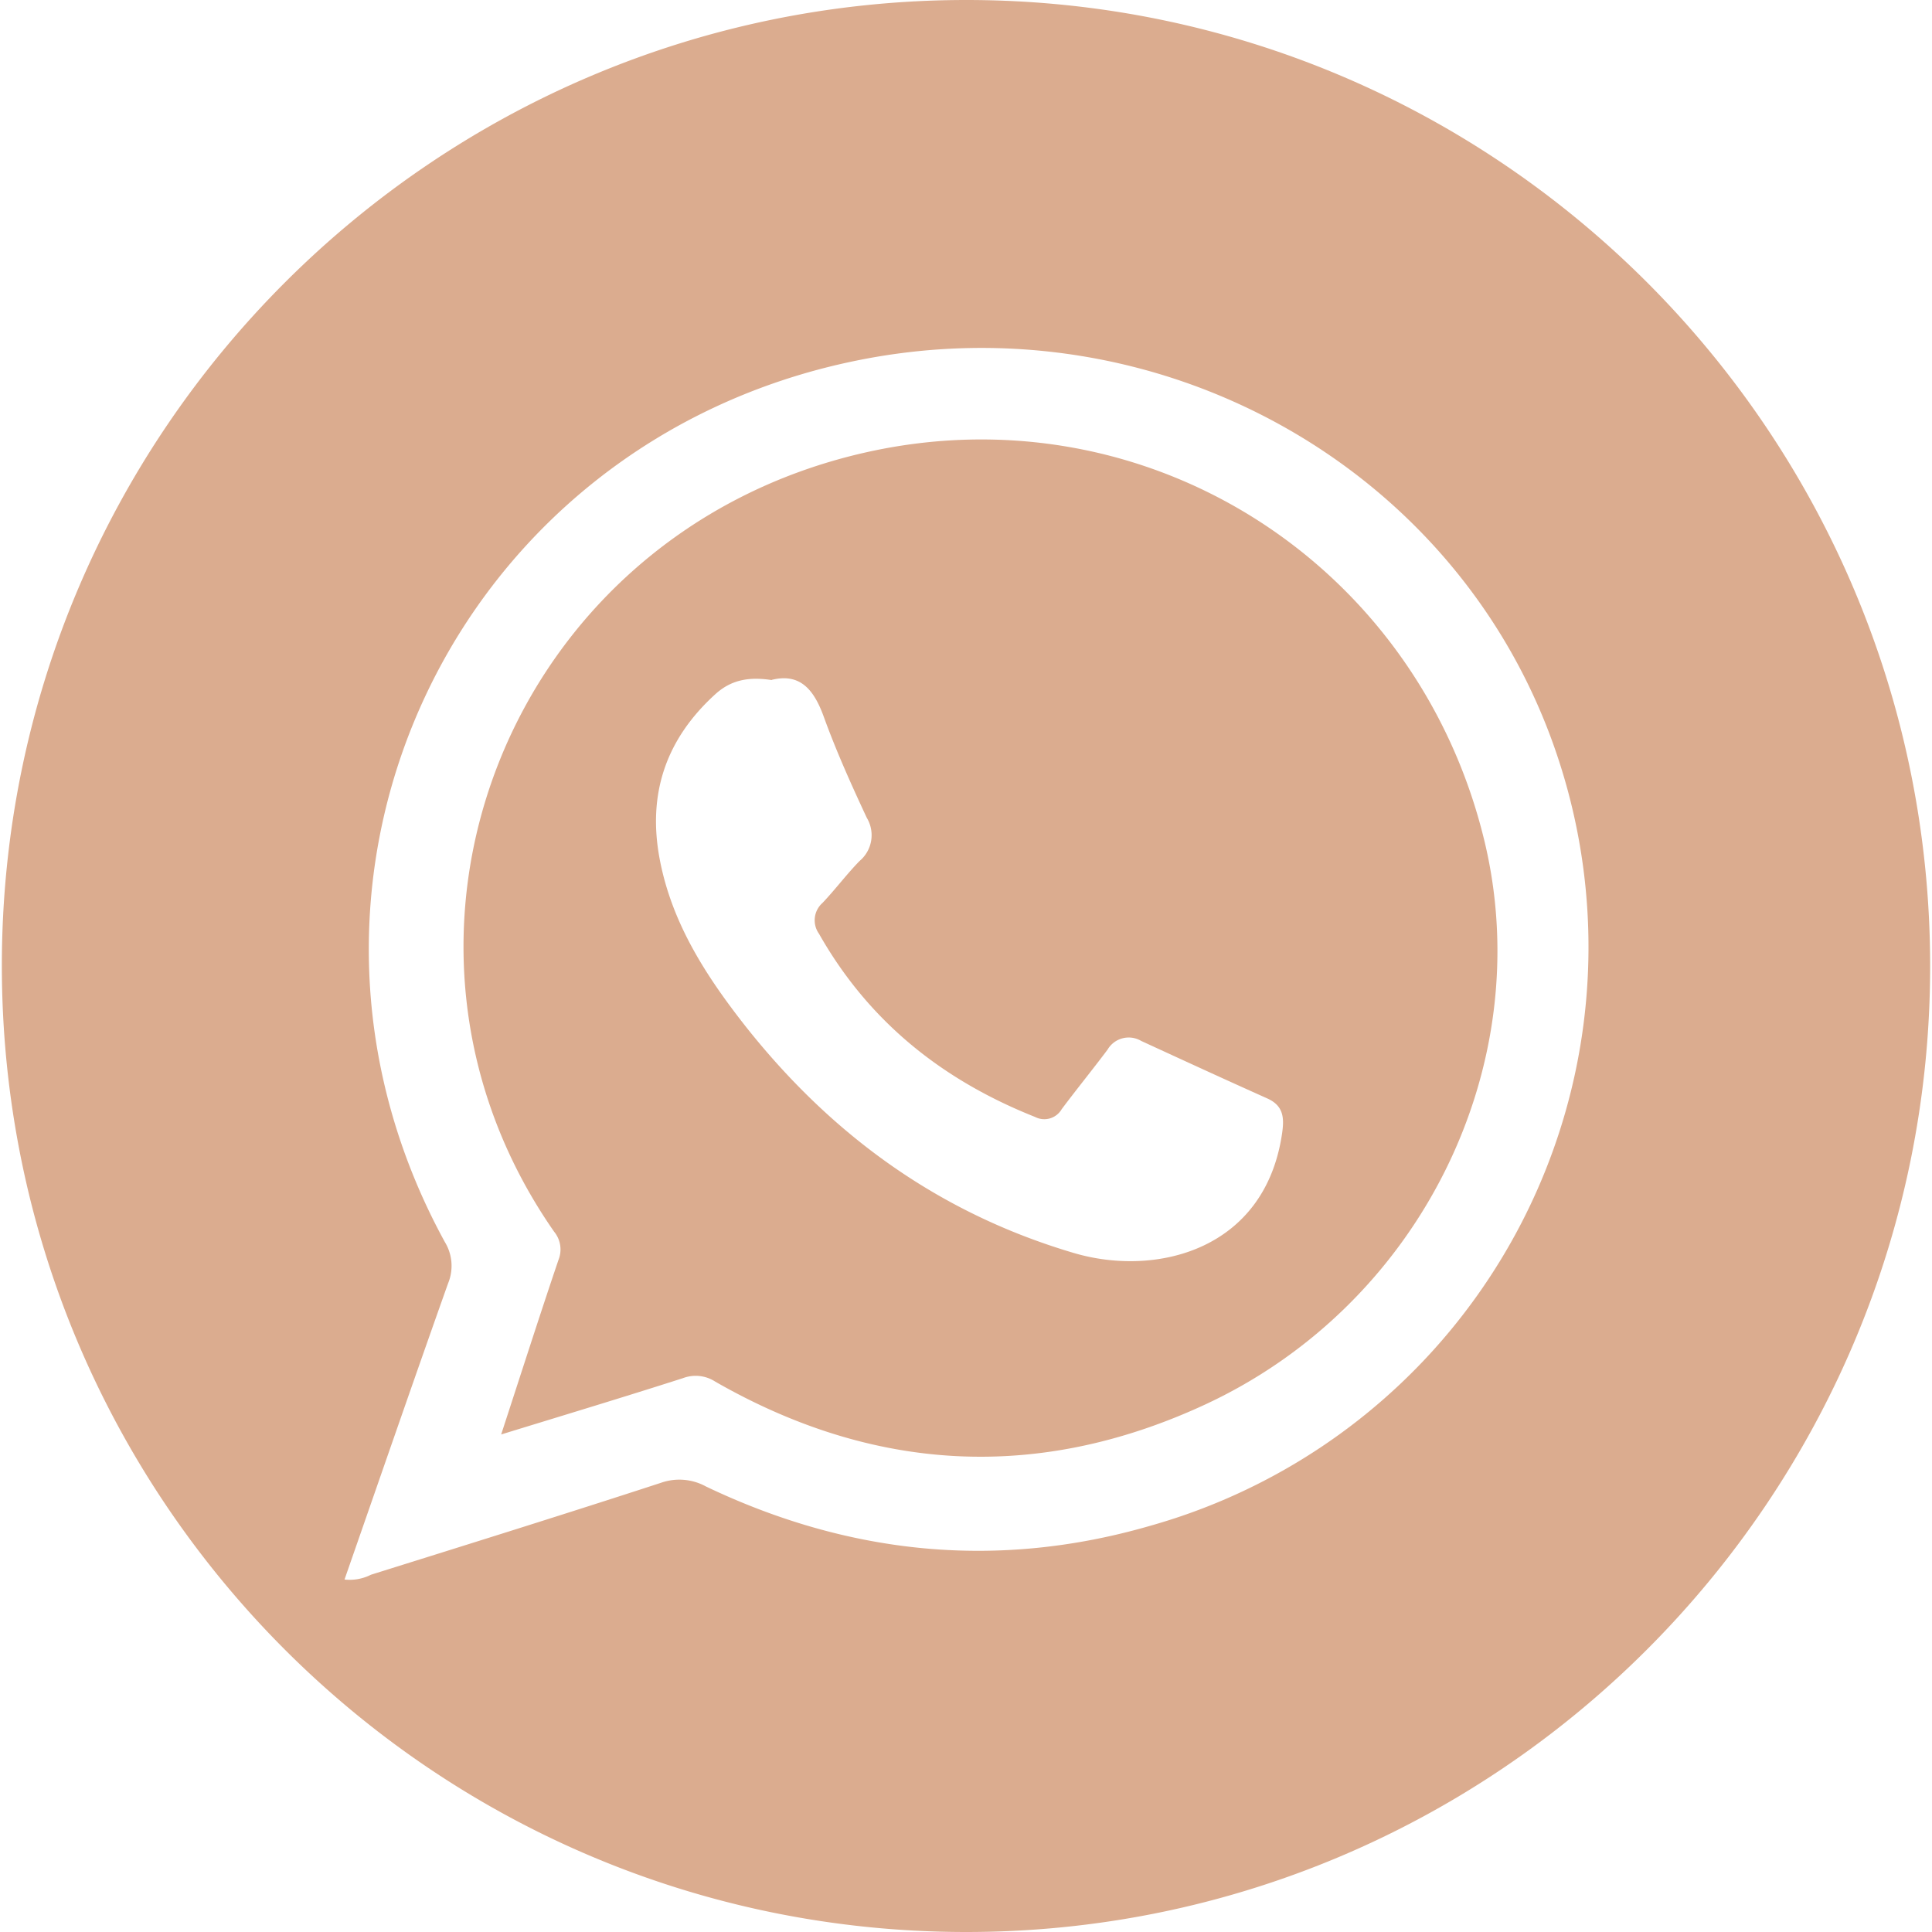
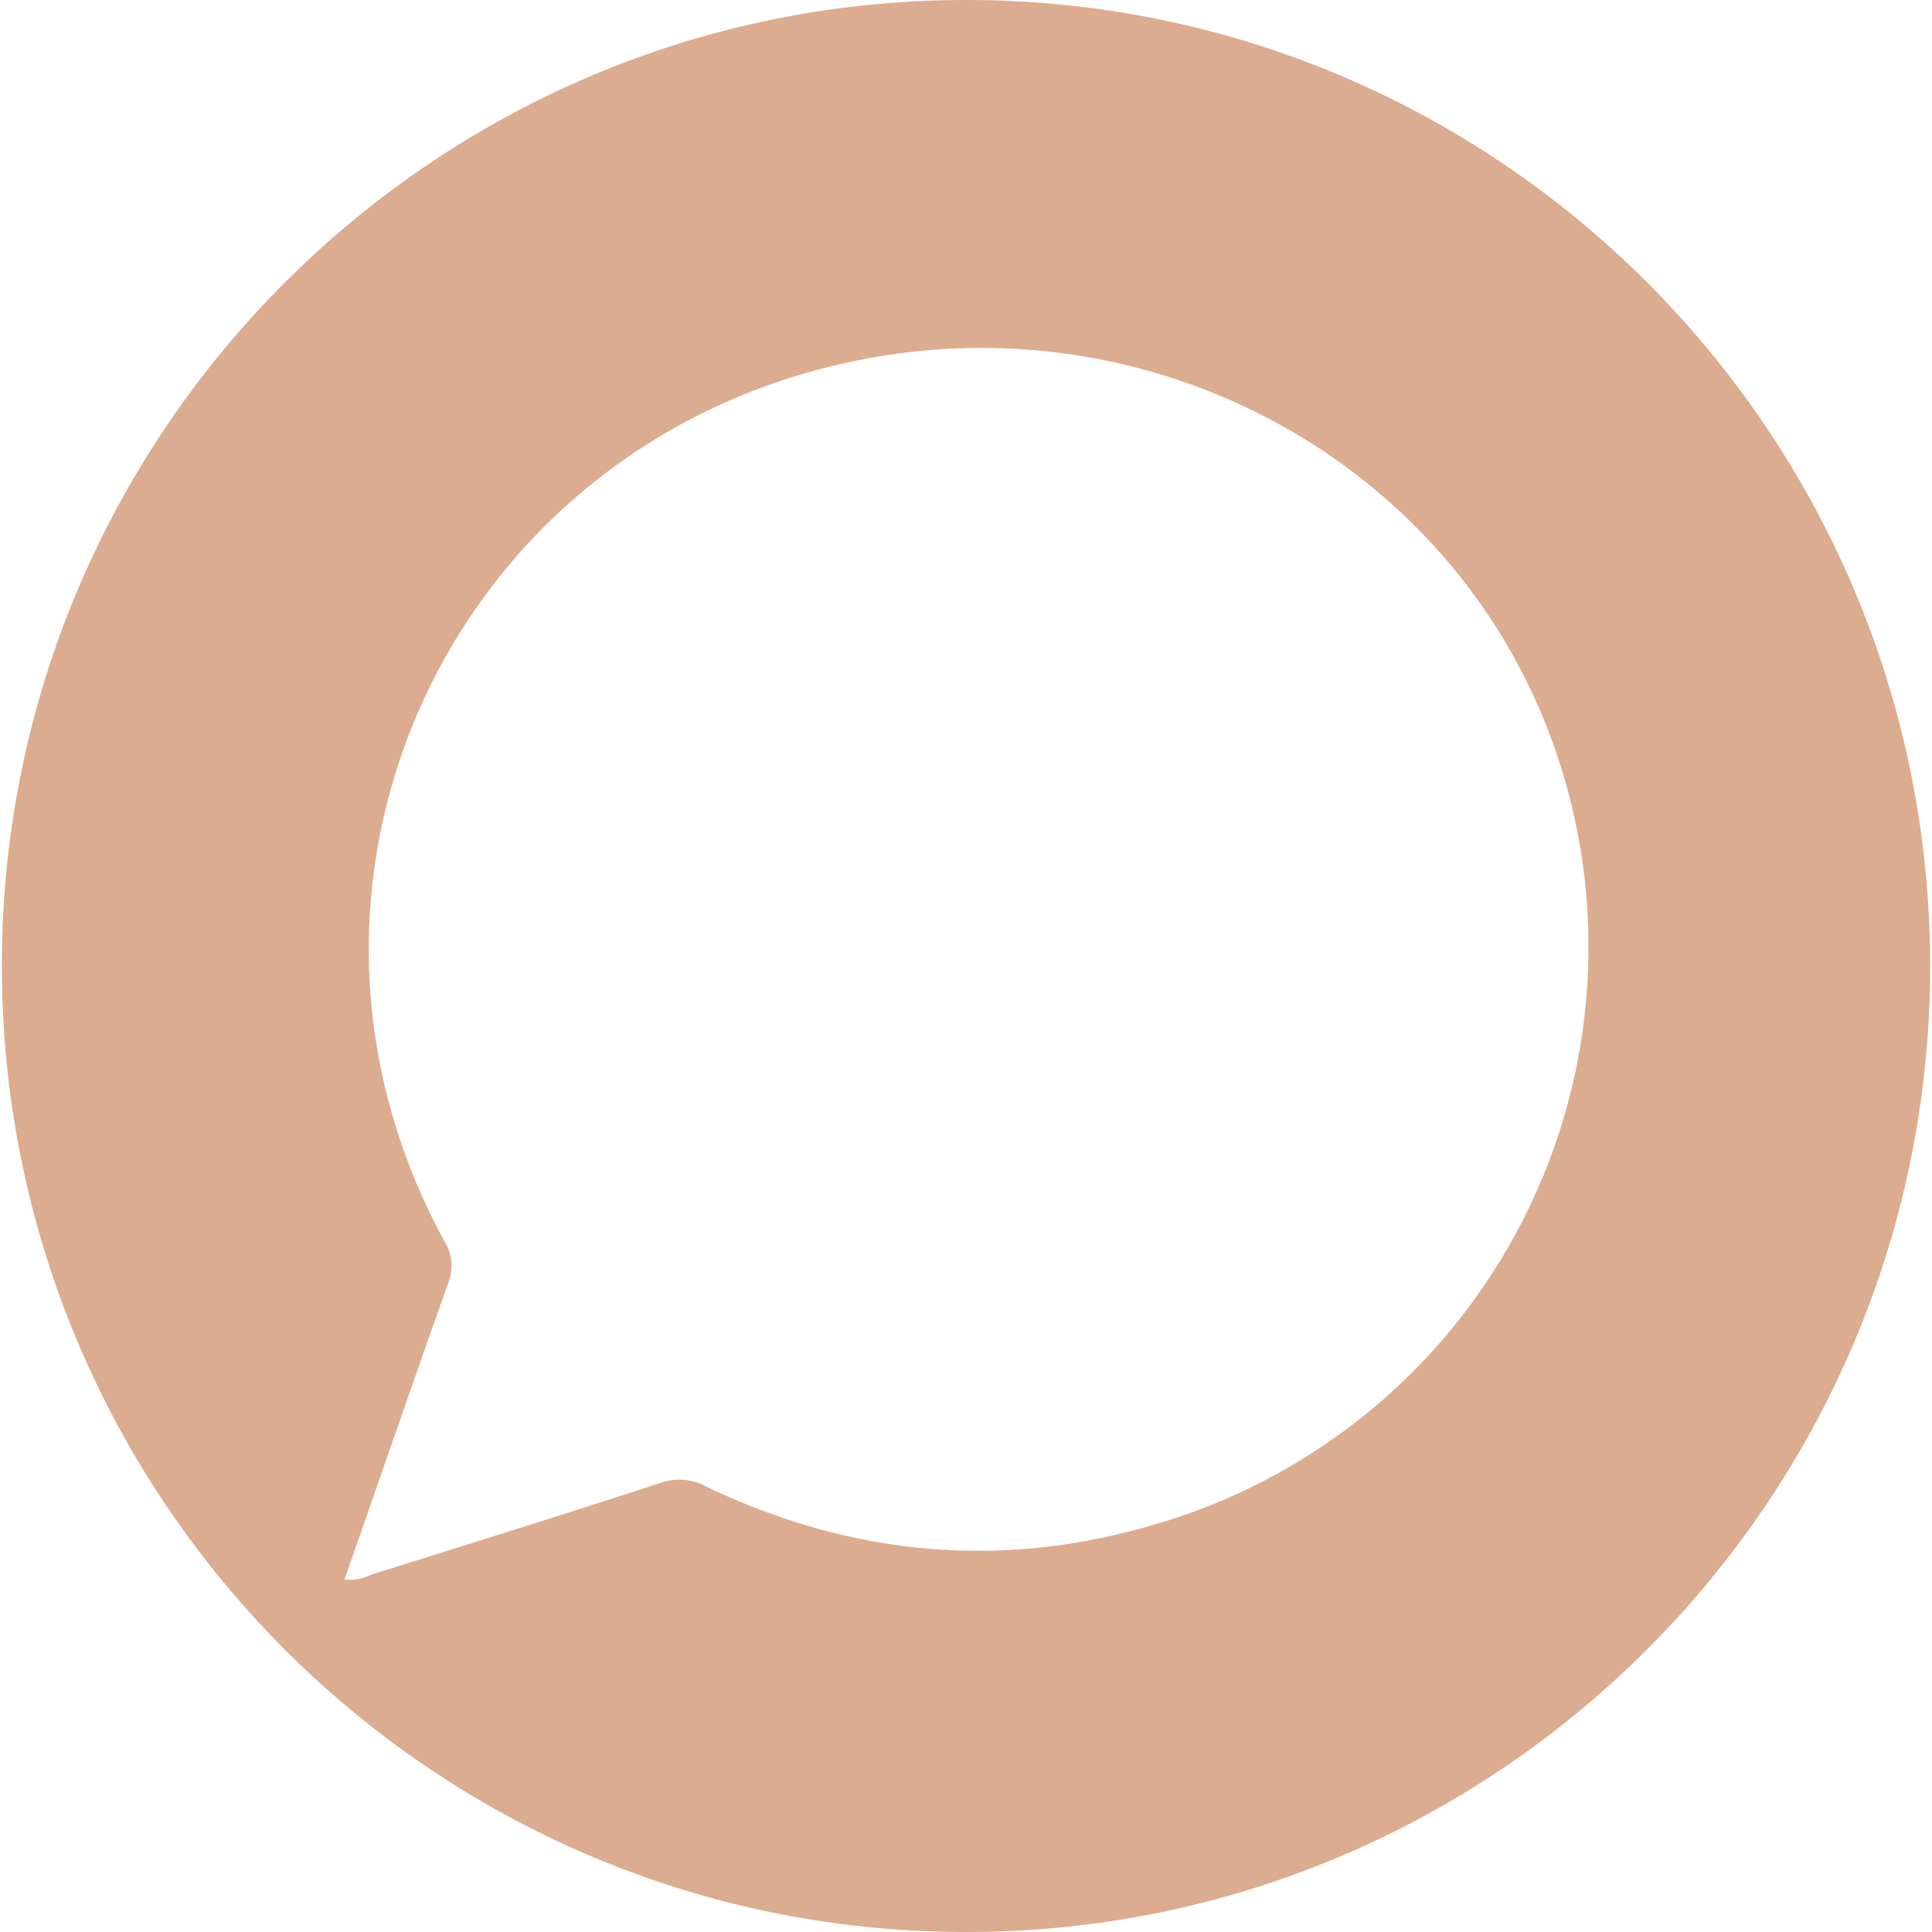
<svg xmlns="http://www.w3.org/2000/svg" viewBox="0 0 250 250">
  <defs>
    <style>.a{fill:#dbac8f;}</style>
  </defs>
  <title>Whatsapp</title>
  <path class="a" d="M125.05,0c68.84,0,124.7,56,124.71,125s-56,125.12-124.94,125S.2,193.86.24,124.88,56.22,0,125.05,0M44.58,204.39a6.08,6.08,0,0,0,3.42-.62c12.52-3.92,25-7.81,37.51-11.89a7.16,7.16,0,0,1,5.84.47c18.53,8.85,37.76,10.81,57.51,5.08a77.81,77.81,0,0,0,52.4-100.37c-12.69-36.74-51.46-58.34-90.43-50.4C58.53,57.3,32,114,57.56,160.71a5.92,5.92,0,0,1,.42,5.36c-4.51,12.69-8.9,25.42-13.4,38.32" />
-   <path class="a" d="M64.85,185.62c2.58-7.89,4.93-15.25,7.41-22.57a3.62,3.62,0,0,0-.55-3.66c-26.49-38-6-90.33,40.19-100.82,36.23-8.22,71.45,14.08,80.18,50.23,7,29.05-8.28,60.19-36.45,73.09-21.41,9.82-42.6,8.63-63.08-3.11a4.65,4.65,0,0,0-4.17-.45c-7.64,2.45-15.33,4.77-23.53,7.29M99.85,88c-3-.46-5.29,0-7.31,1.85-6.38,5.81-8.79,12.91-7.16,21.4,1.58,8.26,6,15.06,11.06,21.51C107.62,146.9,121.53,157,139,162.15c10.62,3.12,24.69-.38,26.9-15.48.29-2,.21-3.59-1.93-4.54-5.45-2.44-10.88-4.94-16.31-7.44a3.17,3.17,0,0,0-4.34,1.13c-1.95,2.6-4,5.12-5.94,7.71a2.6,2.6,0,0,1-3.45,1c-12-4.77-21.52-12.35-27.95-23.7a3,3,0,0,1,.46-4c1.66-1.75,3.11-3.7,4.79-5.42a4.36,4.36,0,0,0,.93-5.59c-2-4.28-3.95-8.62-5.56-13.06-1.27-3.52-3.06-5.69-6.72-4.79" />
</svg>